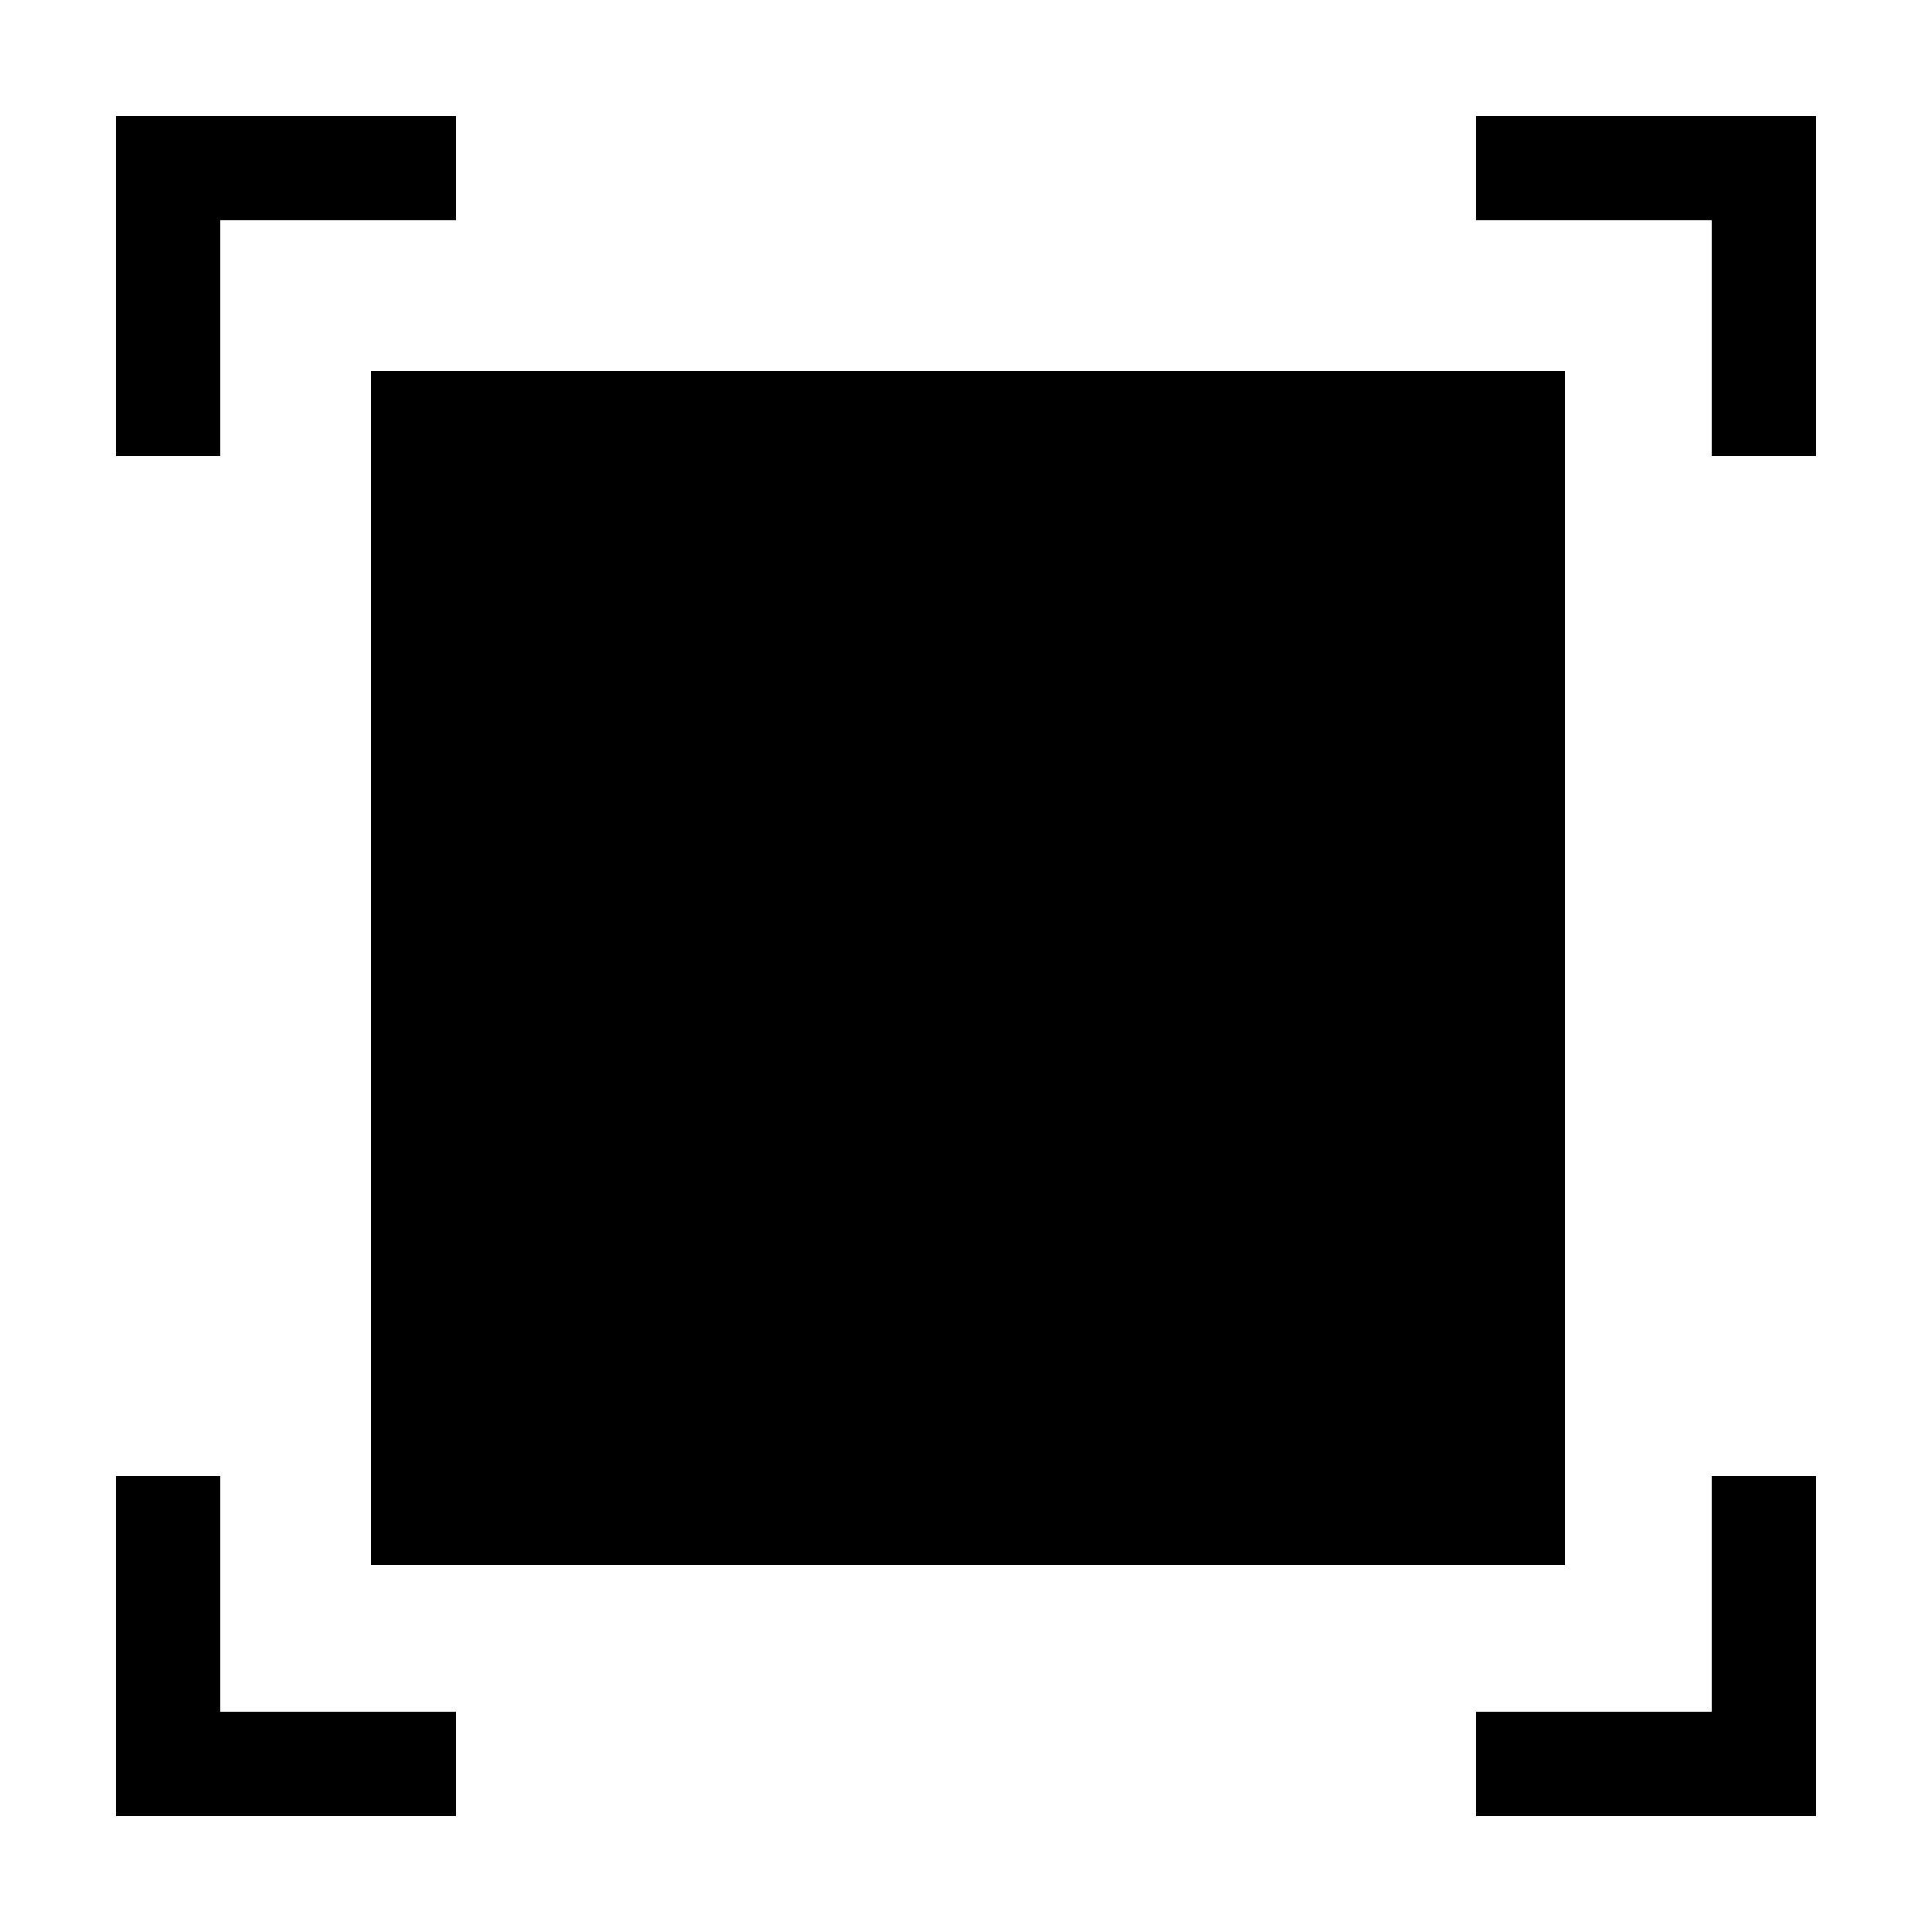
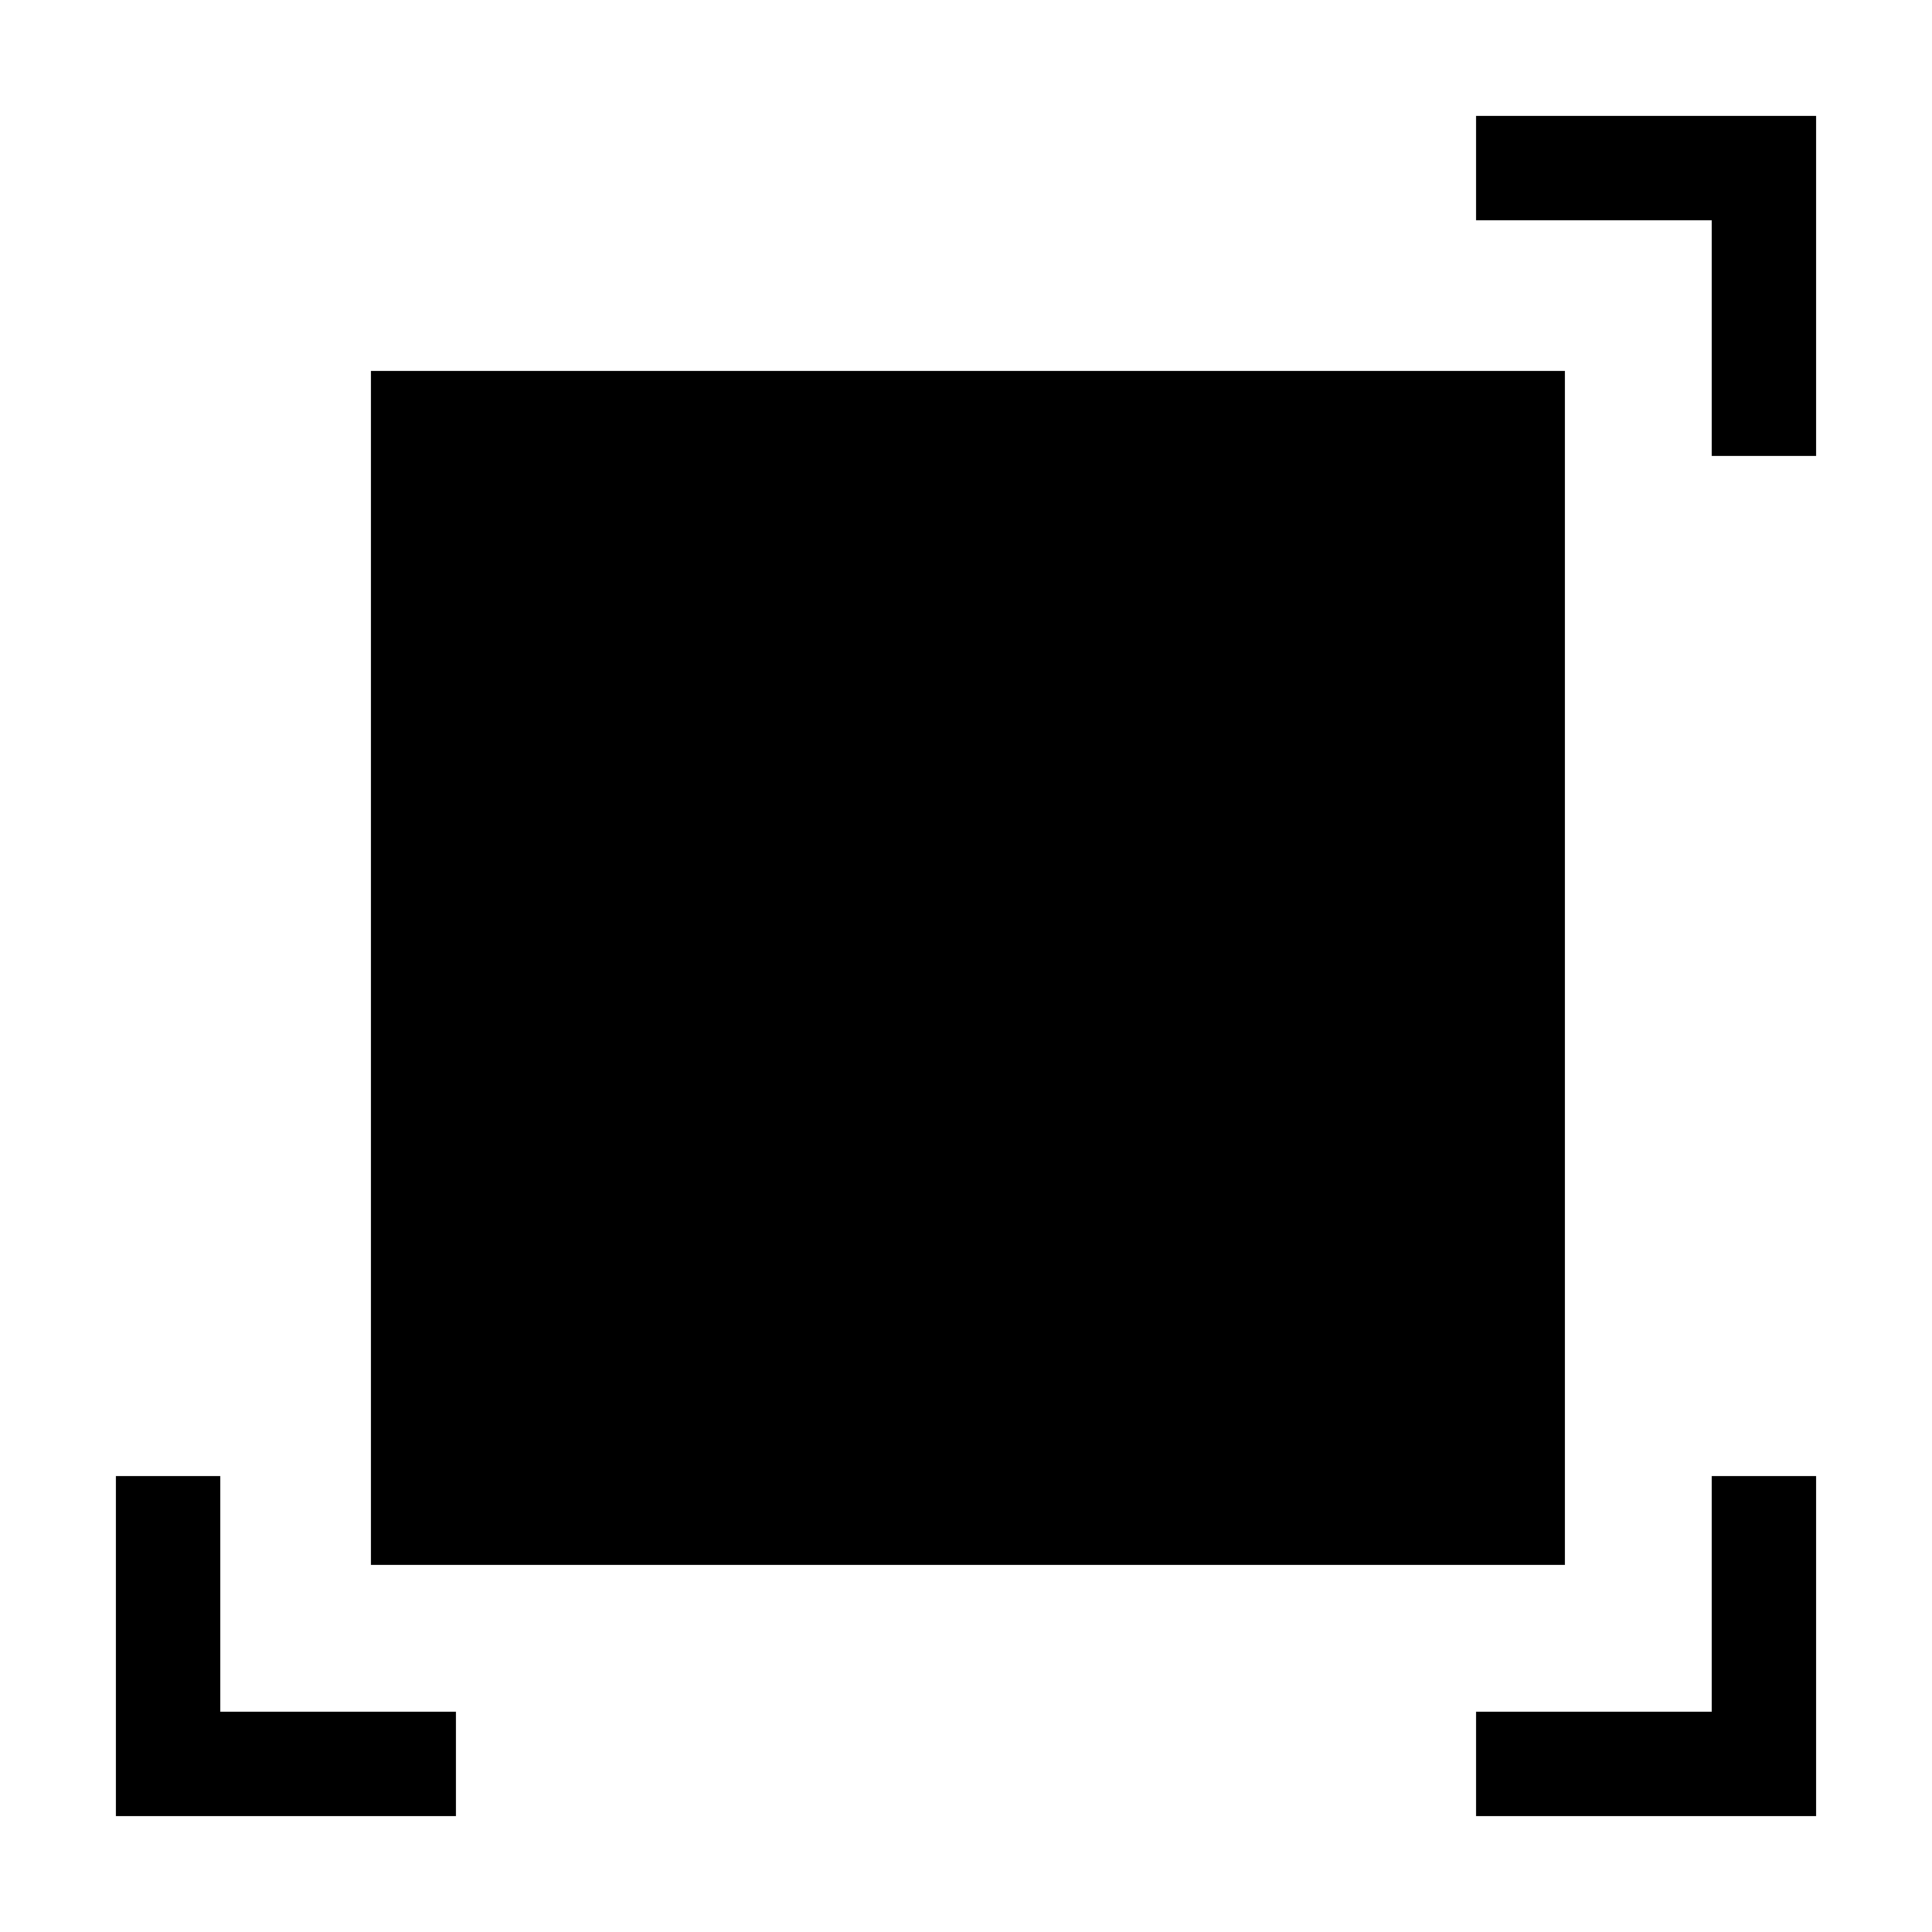
<svg xmlns="http://www.w3.org/2000/svg" version="1.1" id="Laag_1" x="0px" y="0px" viewBox="0 0 50 50" style="enable-background:new 0 0 50 50;" xml:space="preserve">
  <style type="text/css">
	.st0{fill:#FBD0B0;}
	.st1{fill:#666666;}
	.st2{fill:#E30074;}
	.st3{fill:#1D1D1B;}
	.st4{fill:none;stroke:#E20613;stroke-width:3.98;}
	.st5{fill:#39A935;}
	.st6{fill:#FFFFFF;}
	.st7{fill:#FFEC00;}
	.st8{fill:#010002;}
</style>
  <rect x="9.6" y="9.6" width="30.9" height="30.9" />
  <g>
    <polygon points="5.7,44.3 5.7,38.2 3,38.2 3,47 11.8,47 11.8,44.3  " />
-     <polygon points="5.7,5.7 11.8,5.7 11.8,3 3,3 3,11.8 5.7,11.8  " />
    <polygon points="44.3,44.3 38.2,44.3 38.2,47 47,47 47,38.2 44.3,38.2  " />
    <polygon points="38.2,3 38.2,5.7 44.3,5.7 44.3,11.8 47,11.8 47,3  " />
  </g>
</svg>